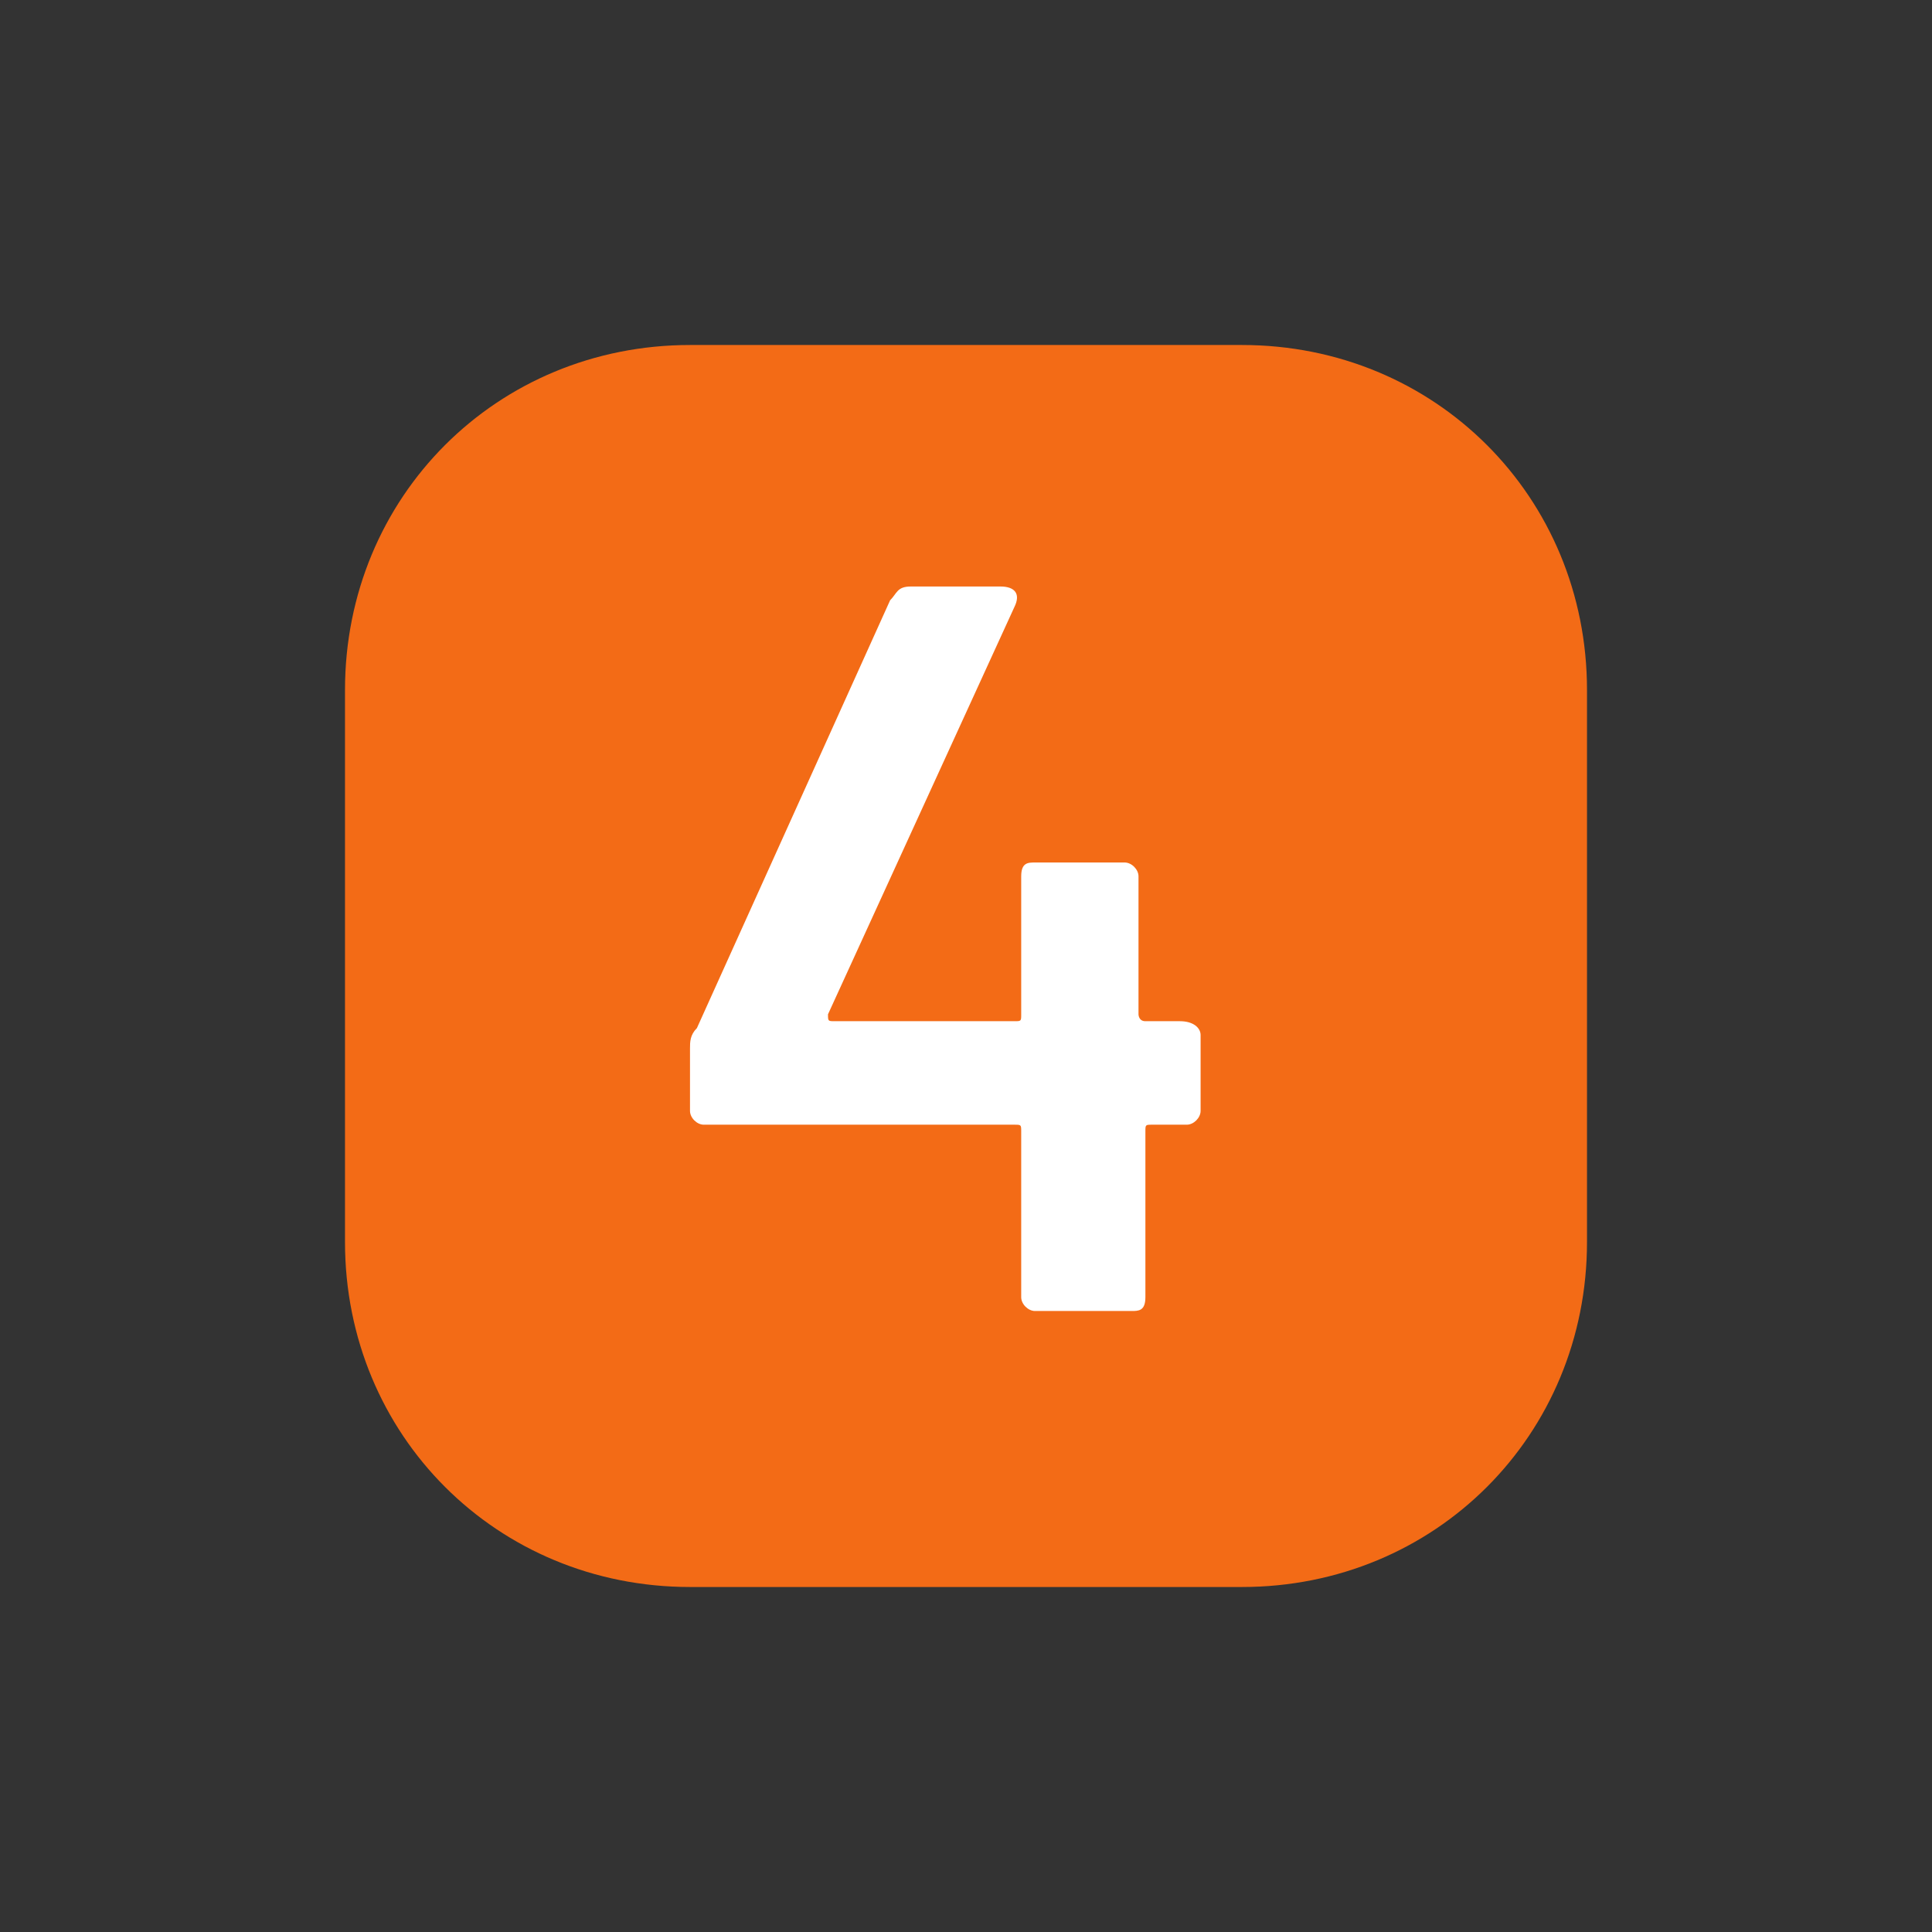
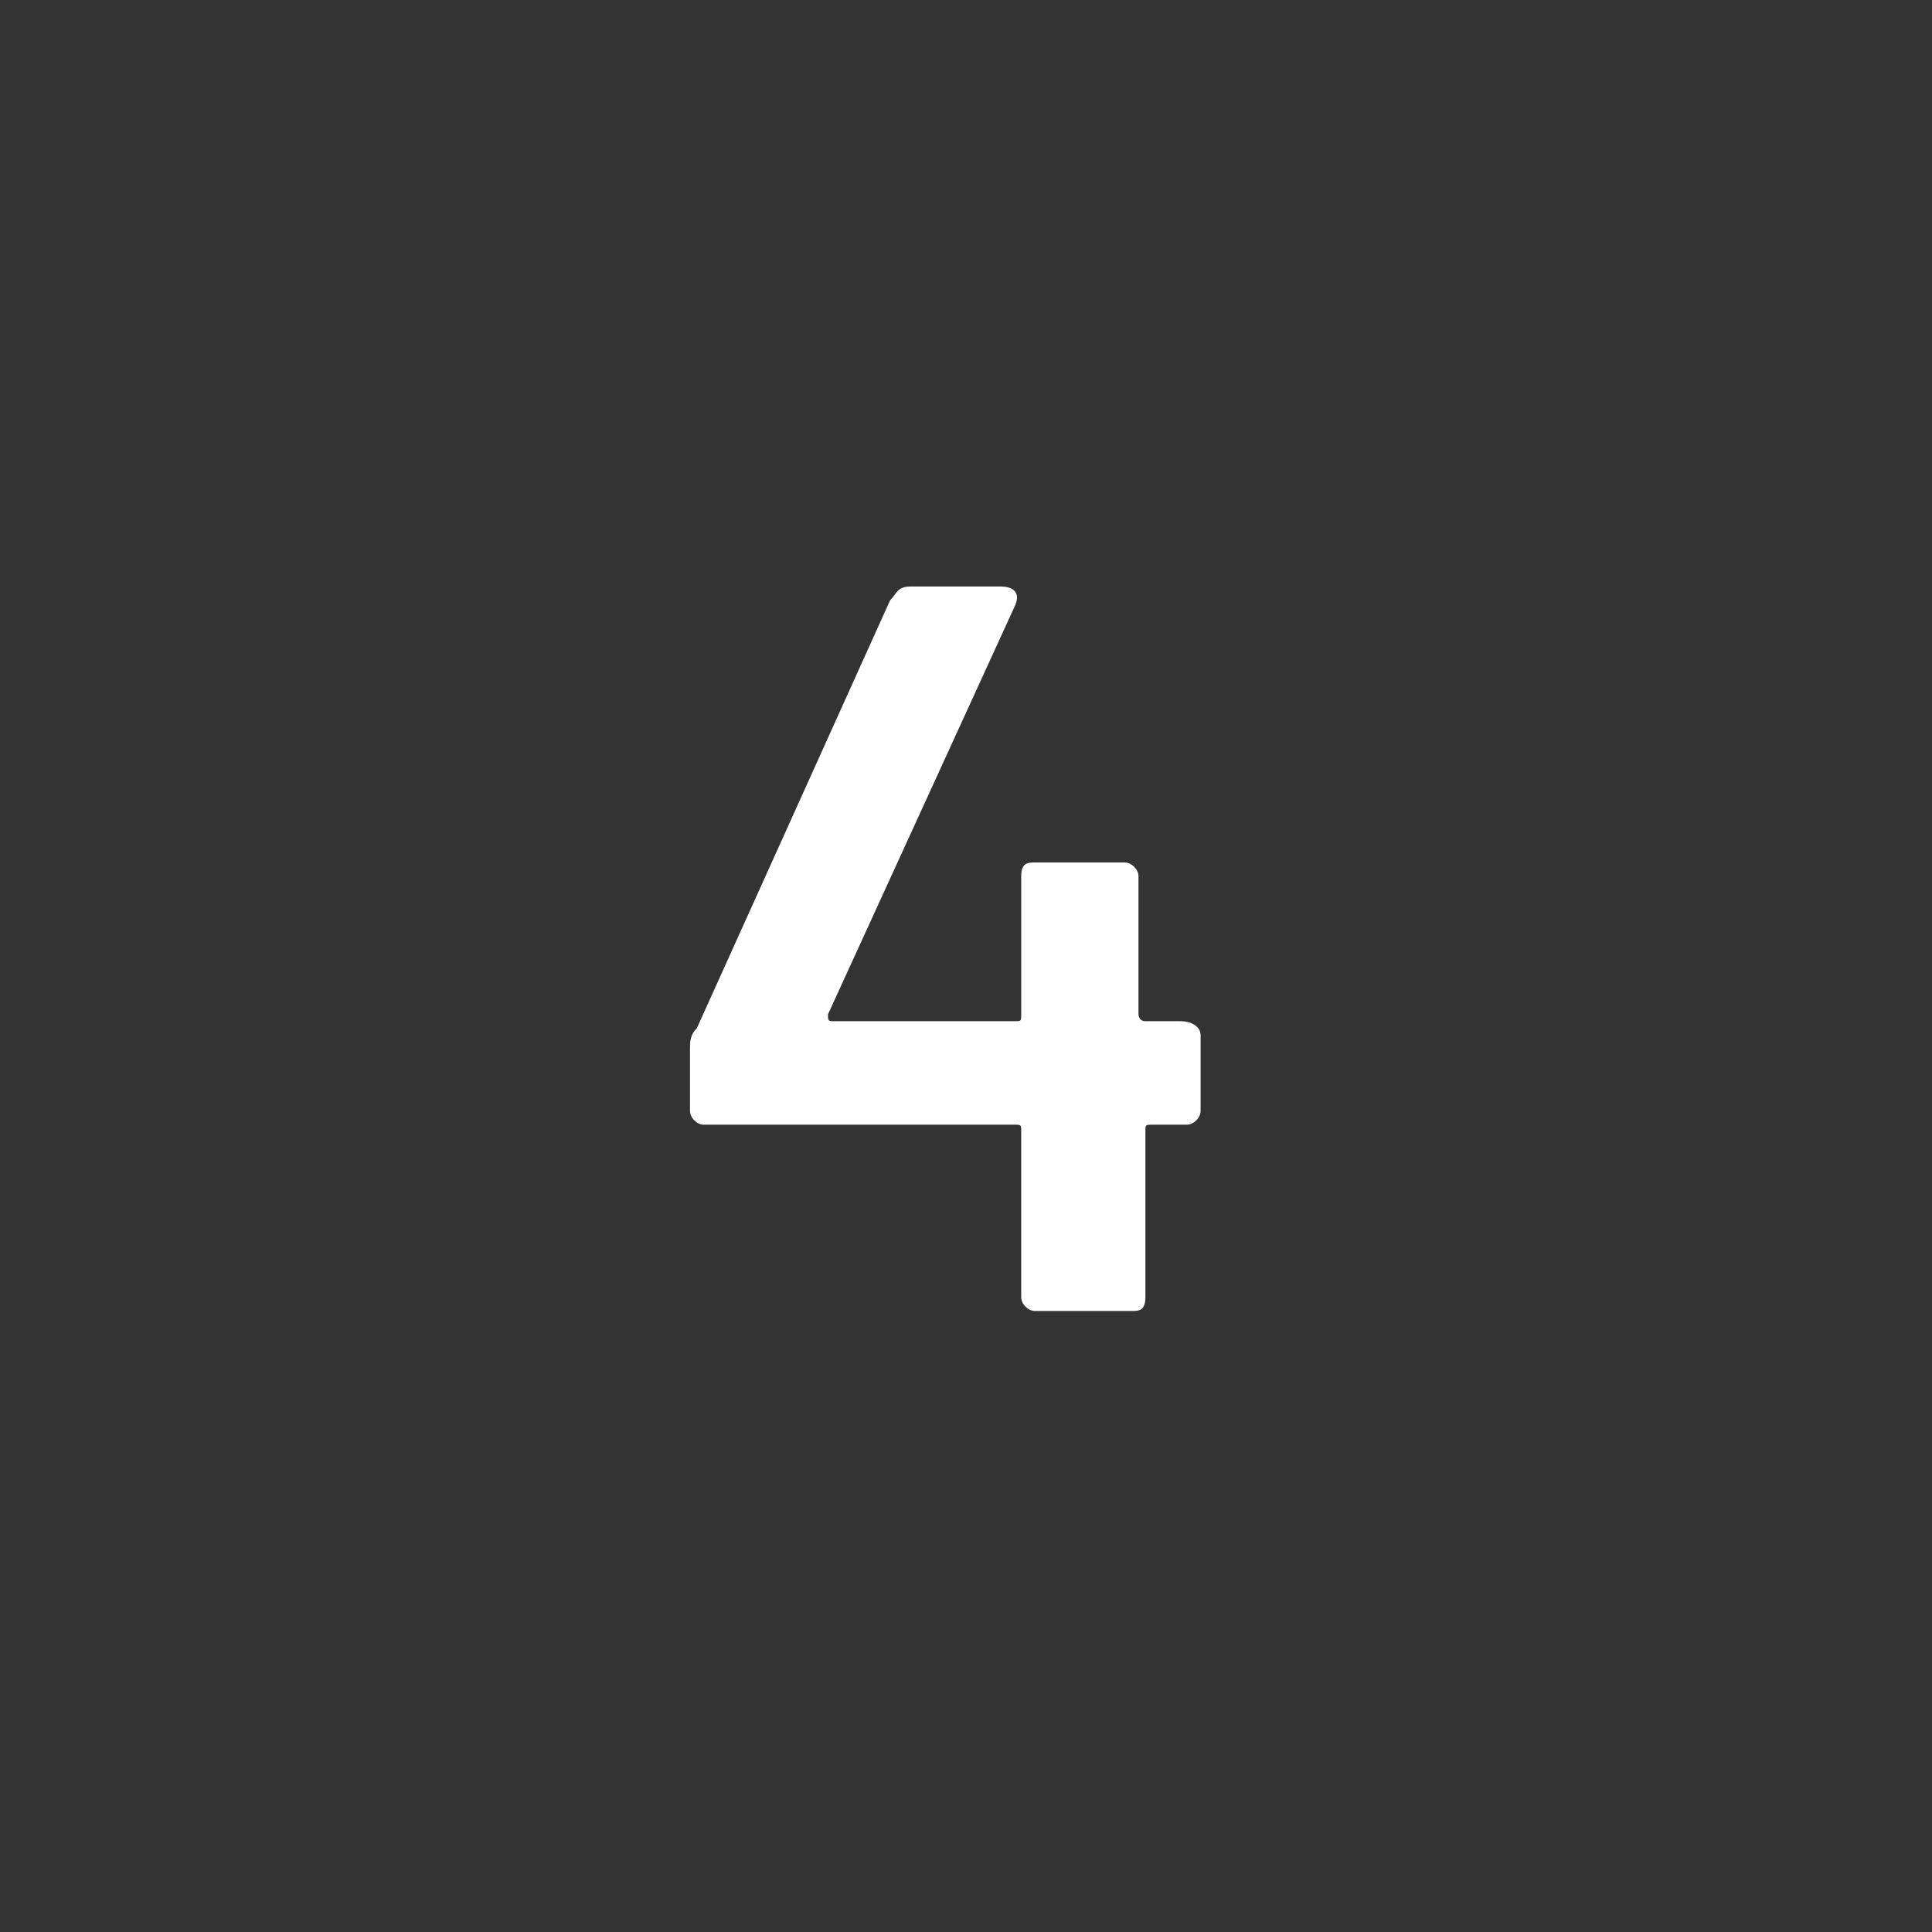
<svg xmlns="http://www.w3.org/2000/svg" version="1.1" id="图层_1" x="0px" y="0px" viewBox="0 0 28 28" style="enable-background:new 0 0 28 28;" xml:space="preserve">
  <rect x="0" y="0" width="28" height="28" fill="#333333" stroke="none" />
  <style type="text/css">
	.st0{fill-rule:evenodd;clip-rule:evenodd;fill:#F36B16;}
	.st1{fill:none;}
	.st2{fill:#FFFFFF;}
</style>
-   <path class="st0" d="M10,5h8c2.8,0,5,2.2,5,5v8c0,2.8-2.2,5-5,5h-8c-2.8,0-5-2.2-5-5v-8C5,7.2,7.2,5,10,5z" />
  <rect x="4.7" y="2.4" class="st1" width="17.6" height="15.7" />
  <g>
    <path class="st2" d="M17.4,15v1.1c0,0.1-0.1,0.2-0.2,0.2h-0.5c-0.1,0-0.1,0-0.1,0.1v2.4c0,0.2-0.1,0.2-0.2,0.2H15   c-0.1,0-0.2-0.1-0.2-0.2v-2.4c0-0.1,0-0.1-0.1-0.1h-4.5c-0.1,0-0.2-0.1-0.2-0.2v-0.9c0-0.1,0-0.2,0.1-0.3l2.8-6.2   c0.1-0.1,0.1-0.2,0.3-0.2h1.3c0.2,0,0.3,0.1,0.2,0.3L12,14.7c0,0.1,0,0.1,0.1,0.1h2.6c0.1,0,0.1,0,0.1-0.1v-2   c0-0.2,0.1-0.2,0.2-0.2h1.3c0.1,0,0.2,0.1,0.2,0.2v2c0,0,0,0.1,0.1,0.1h0.5C17.3,14.8,17.4,14.9,17.4,15z" />
  </g>
</svg>